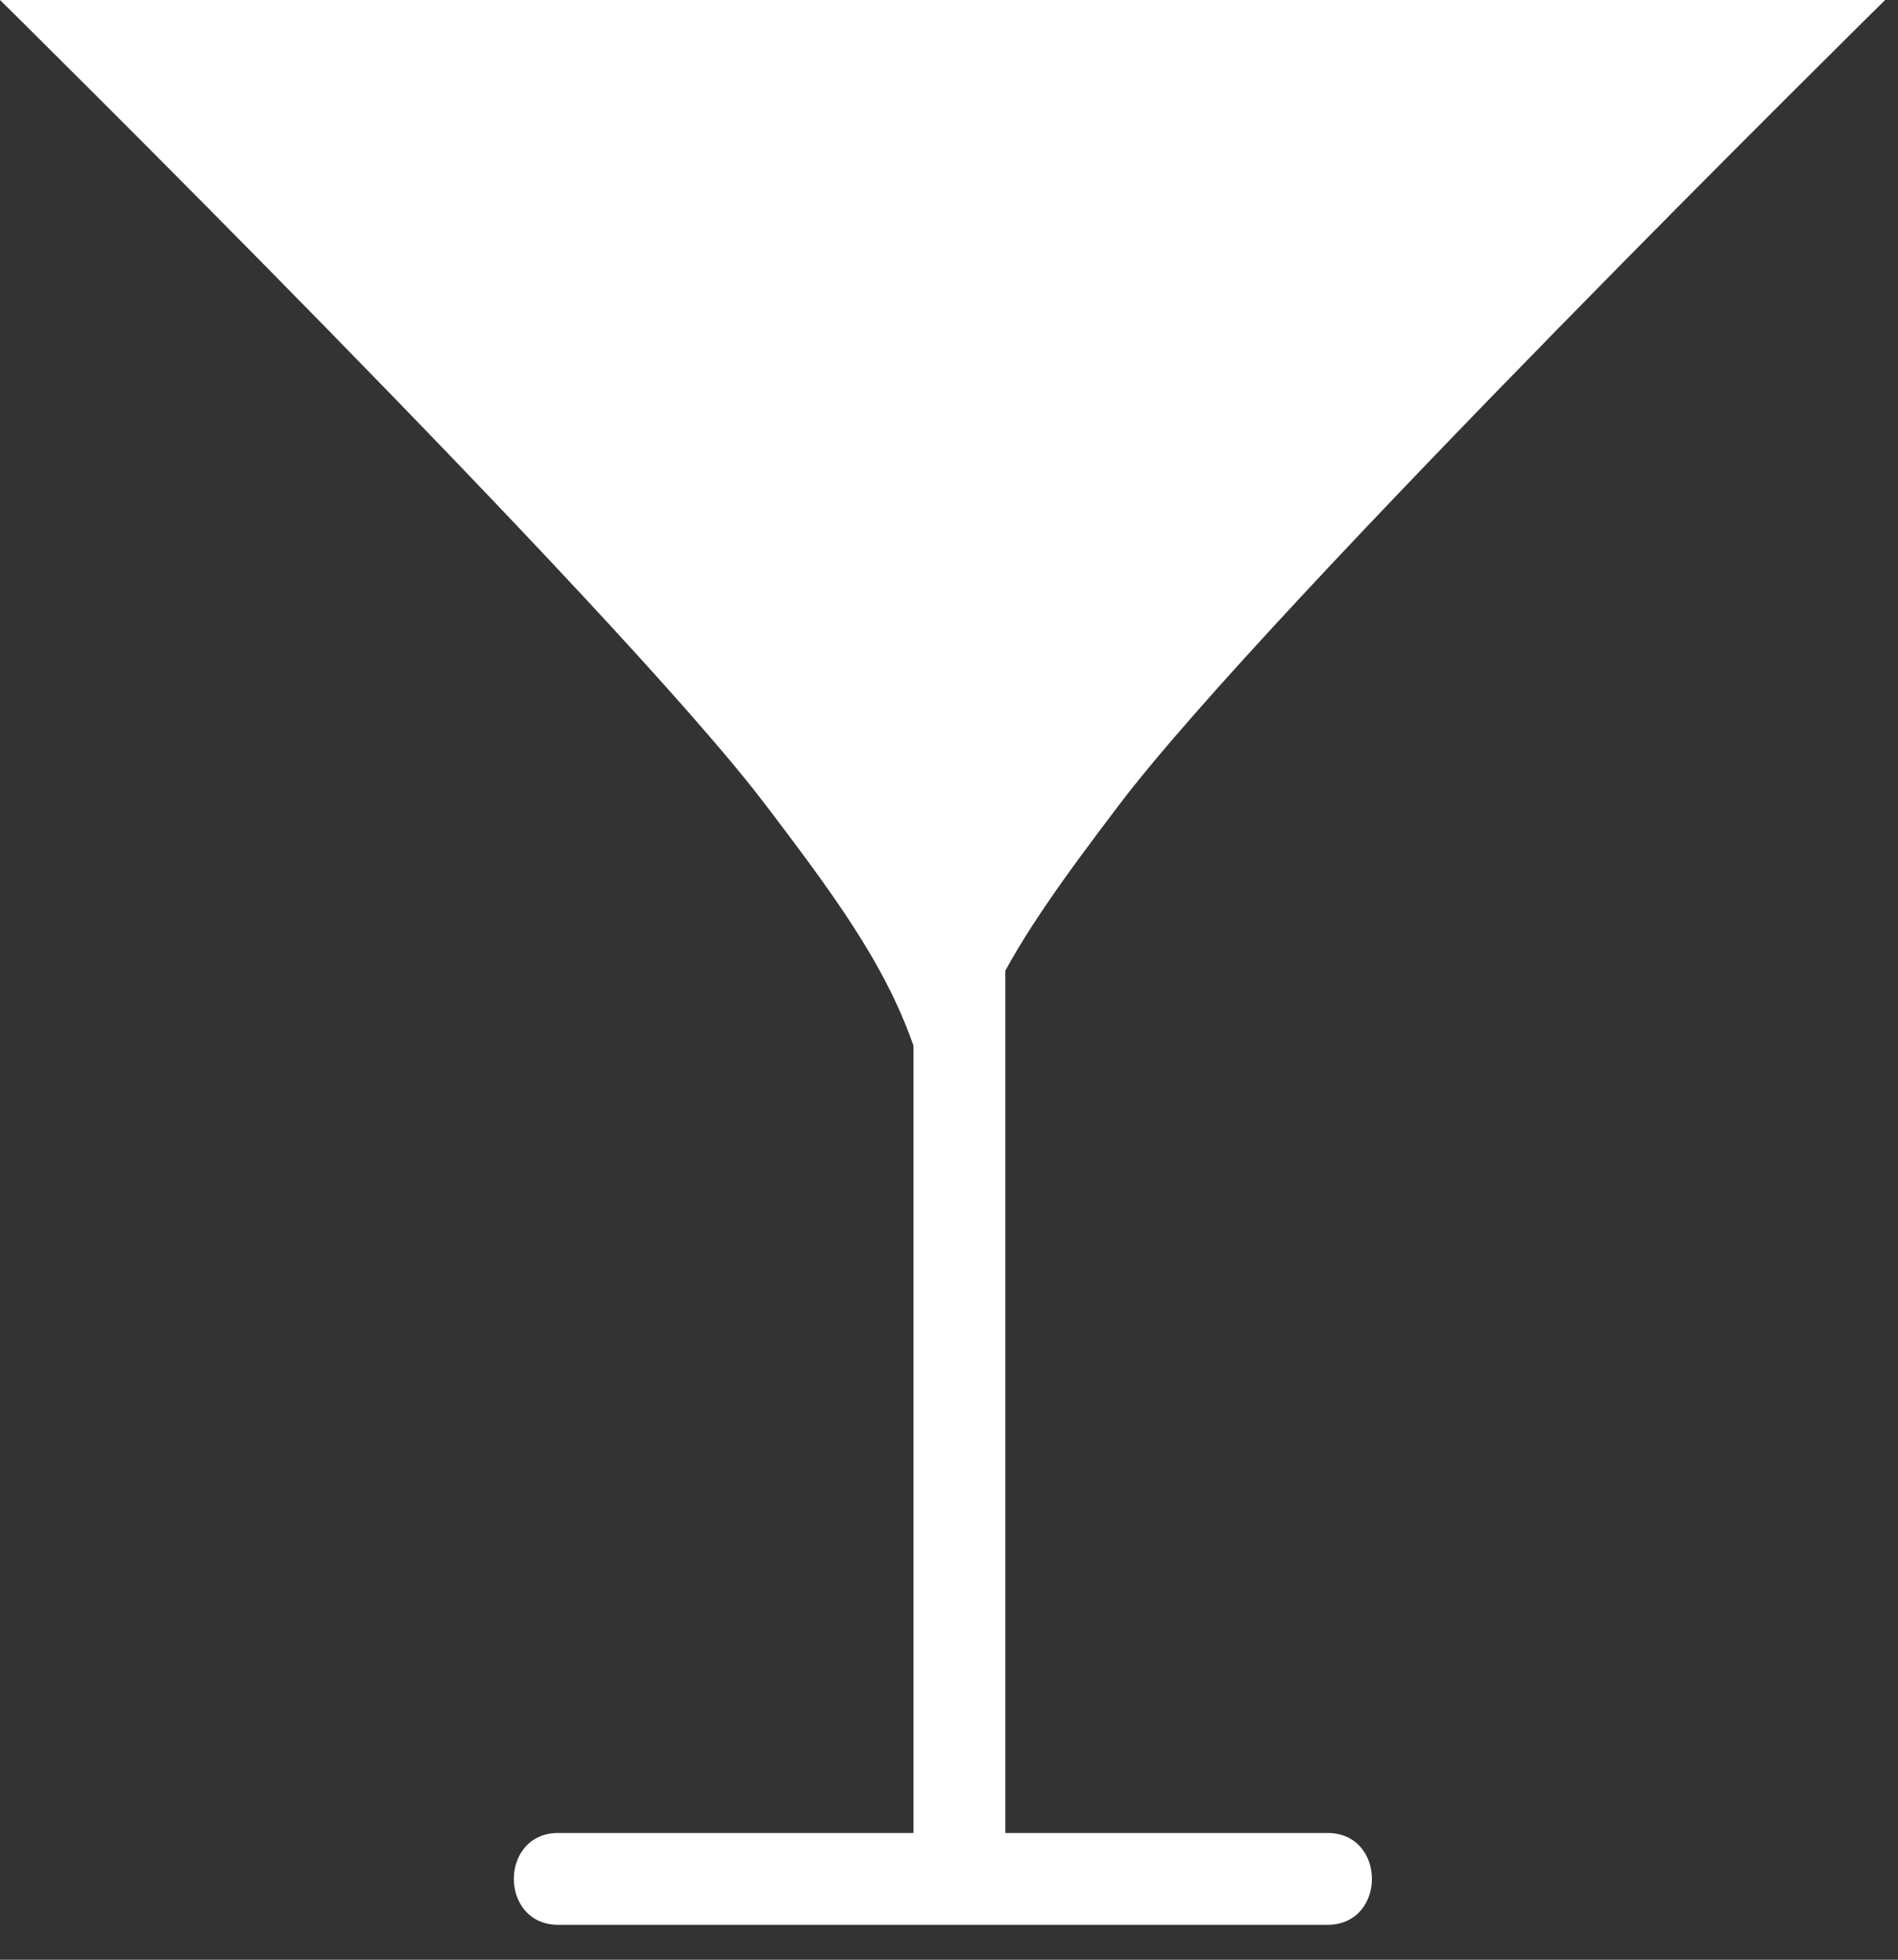
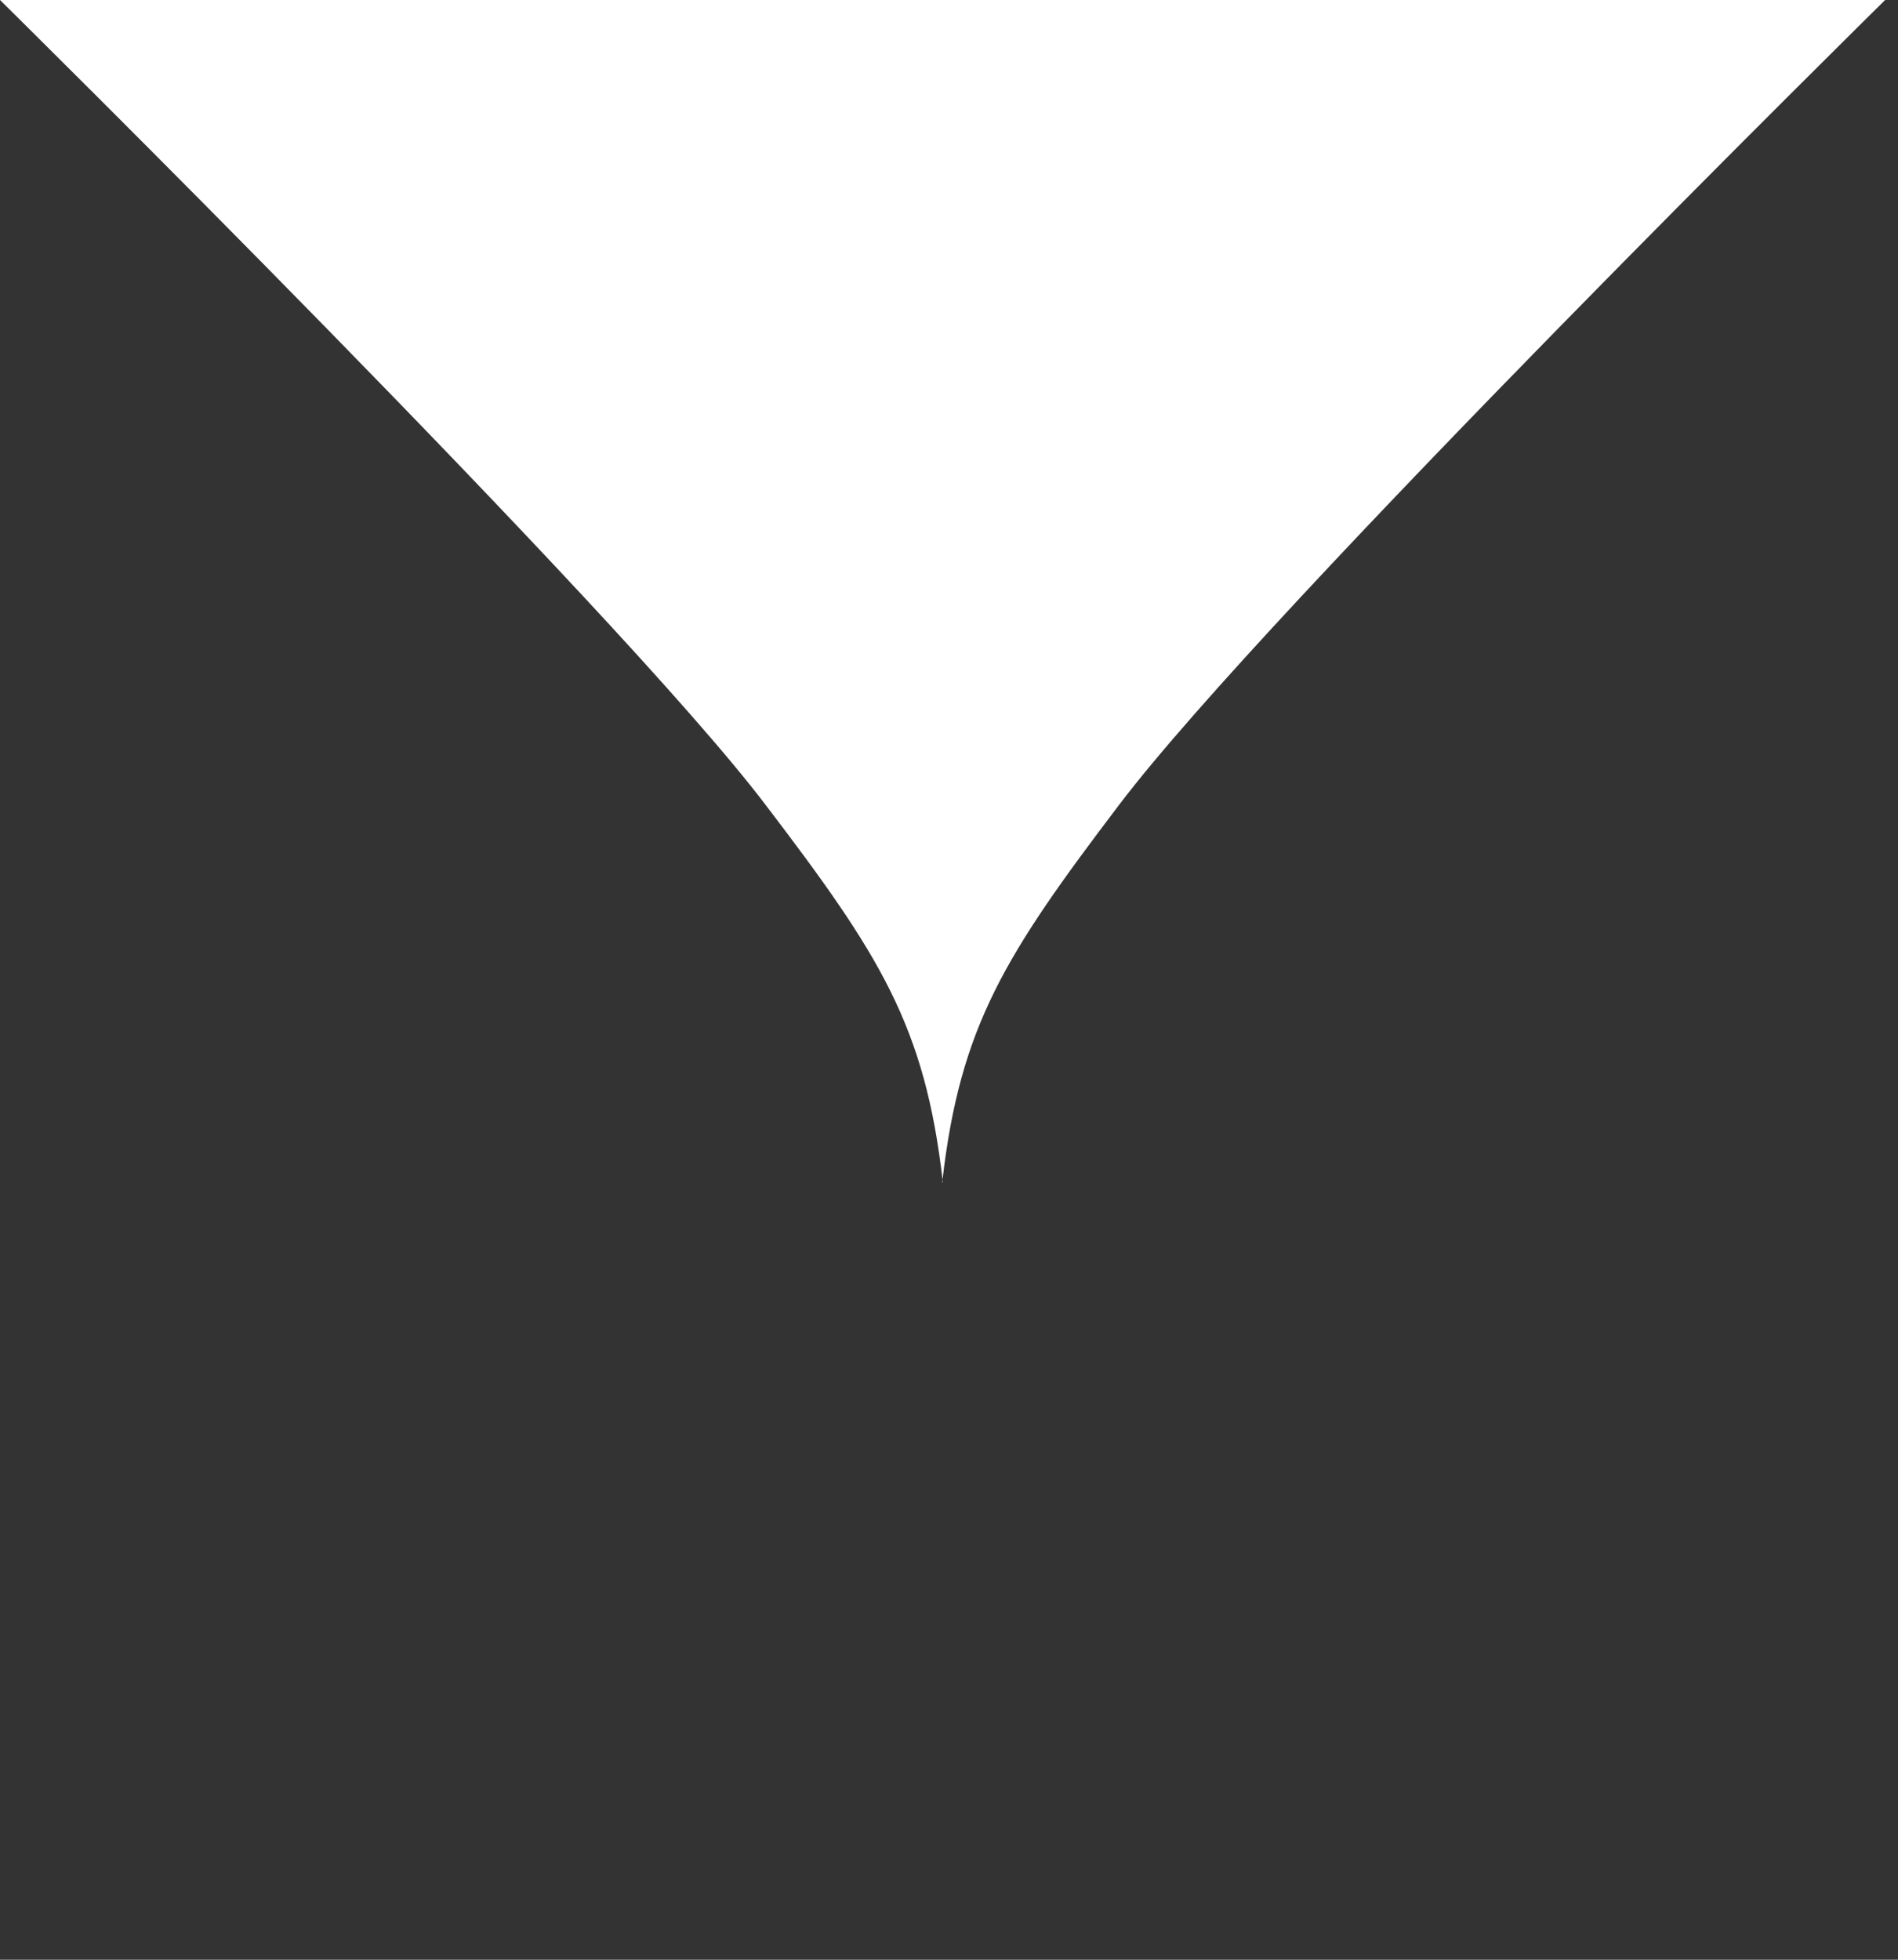
<svg xmlns="http://www.w3.org/2000/svg" width="31" height="32" viewBox="0 0 31 32" fill="none">
  <rect x="0" y="0" width="31" height="32" fill="#333333" stroke="none" />
  <g clip-path="url(#clip0_36_5101)">
-     <path d="M9.12 31.43H21.68C22.65 31.43 22.65 29.93 21.68 29.93H9.12C8.15 29.93 8.15 31.43 9.12 31.43Z" fill="white" />
    <path d="M15.4 19.31C15.11 16.75 14.37 15.59 12.51 13.15C10.07 9.93 0 0 0 0H0.17H30.17H30.79C30.79 0 20.72 9.92 18.28 13.14C16.42 15.59 15.68 16.75 15.39 19.3L15.4 19.31Z" fill="white" />
-     <path d="M14.92 5.51V30.51C14.92 31.48 16.42 31.48 16.42 30.51V5.51C16.42 4.54 14.92 4.54 14.92 5.51Z" fill="white" />
  </g>
  <defs>
    <clipPath id="clip0_36_5101">
      <rect width="30.8" height="31.43" fill="white" />
    </clipPath>
  </defs>
</svg>